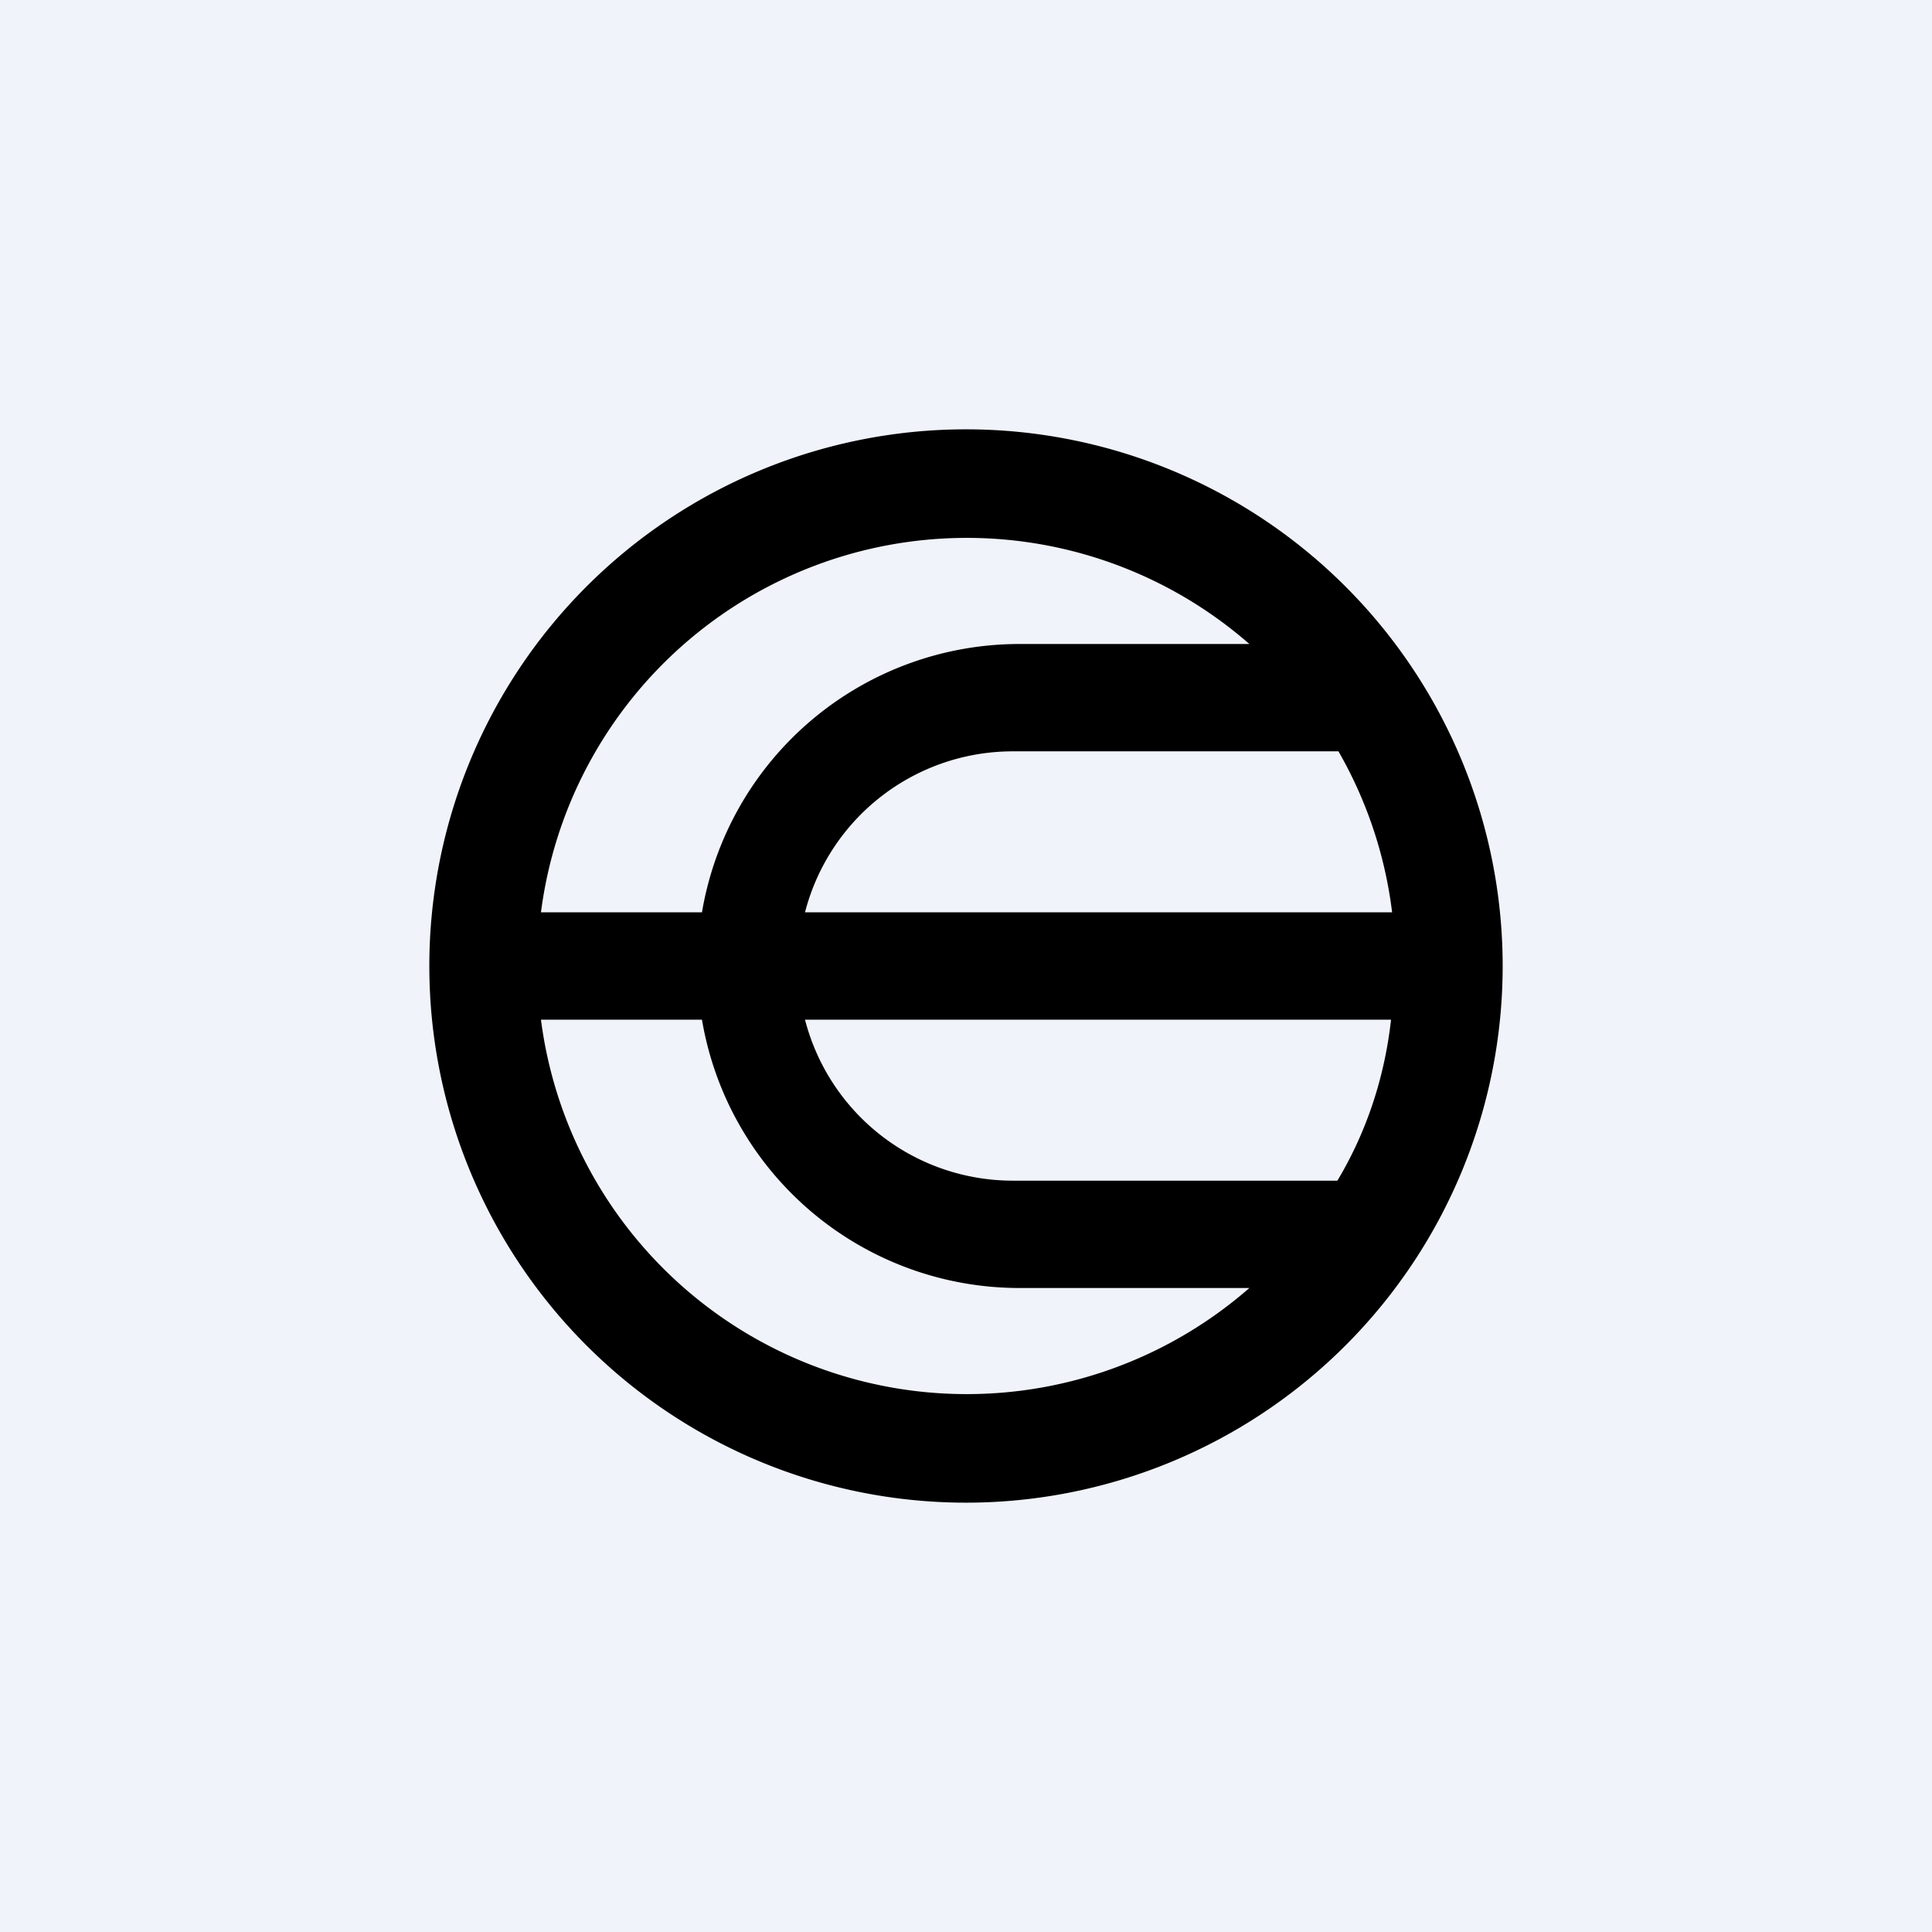
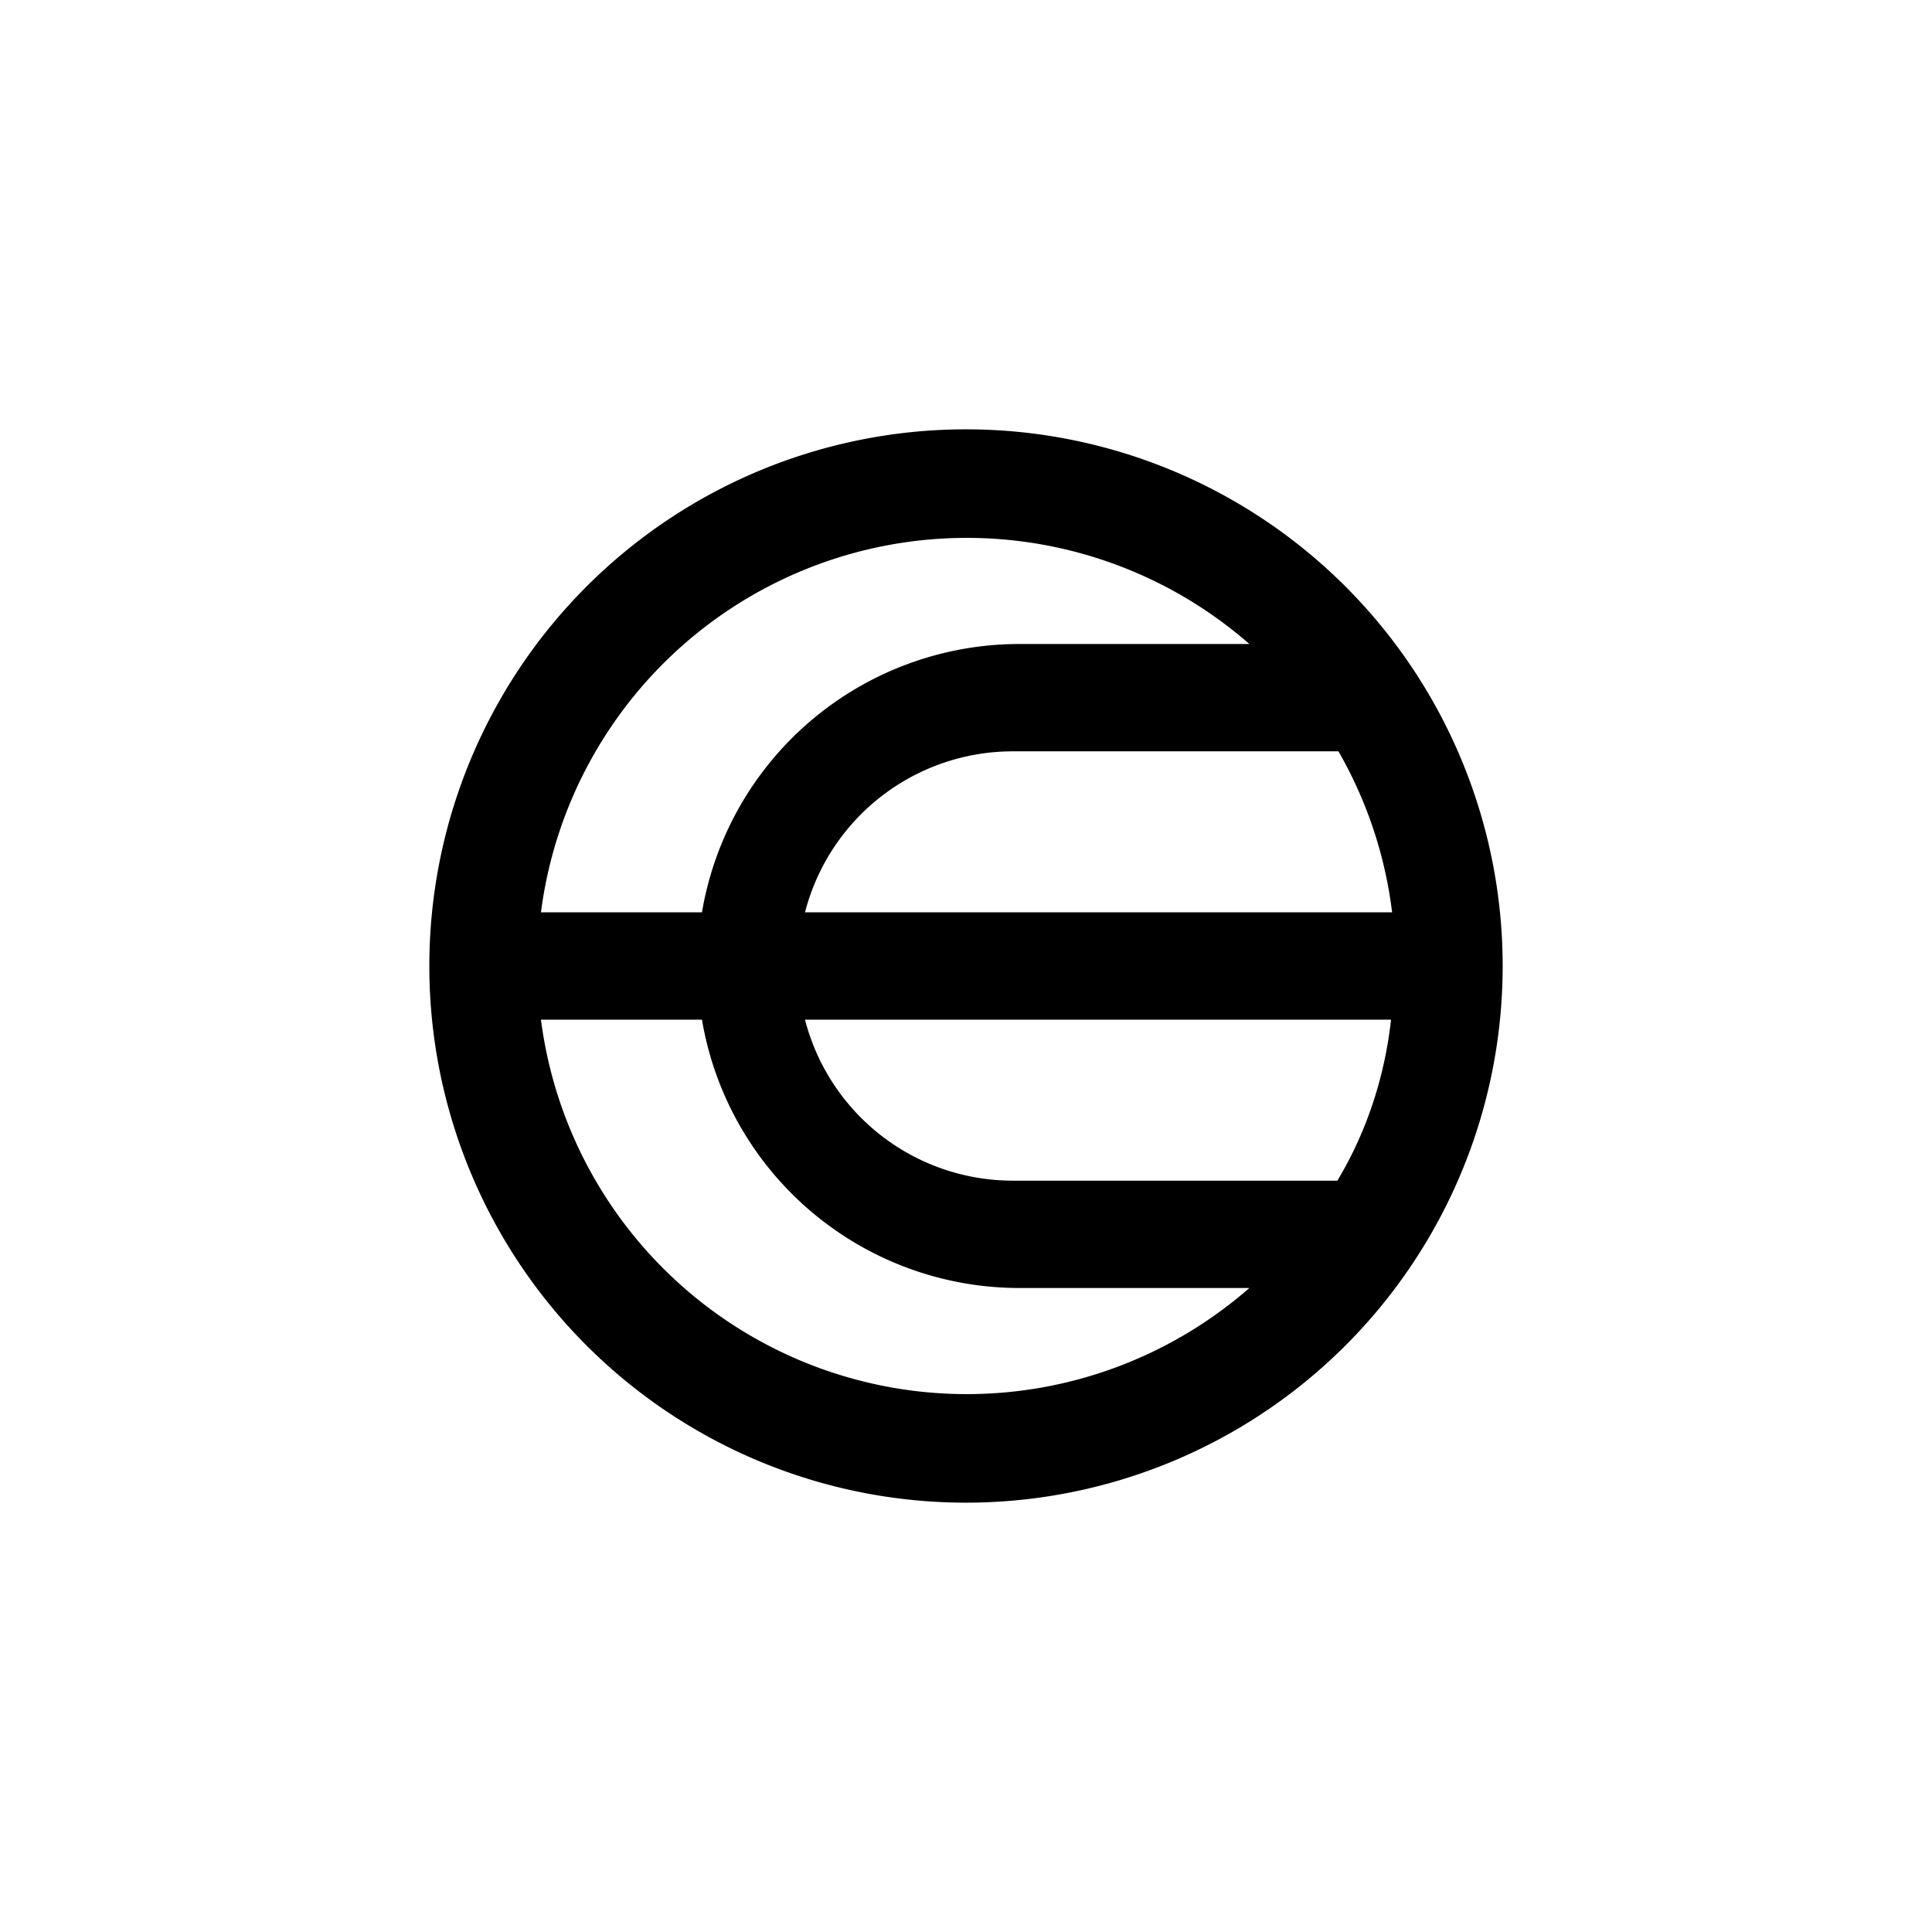
<svg xmlns="http://www.w3.org/2000/svg" width="18" height="18" viewBox="0 0 18 18">
-   <path fill="#F0F3FA" d="M0 0h18v18H0z" />
  <path fill-rule="evenodd" d="M9 14A5 5 0 1 0 9 4a5 5 0 0 0 0 10Zm3.46-3c.27-.45.44-.96.5-1.5H7.5A2 2 0 0 0 9.44 11h3.02Zm-.81 1H9.5a3 3 0 0 1-2.96-2.5h-1.5a4 4 0 0 0 6.6 2.5ZM7.5 8.5h5.47a3.98 3.98 0 0 0-.5-1.5H9.43A2 2 0 0 0 7.5 8.5ZM11.65 6H9.5a3 3 0 0 0-2.96 2.5h-1.5a4 4 0 0 1 6.6-2.5Z" />
</svg>